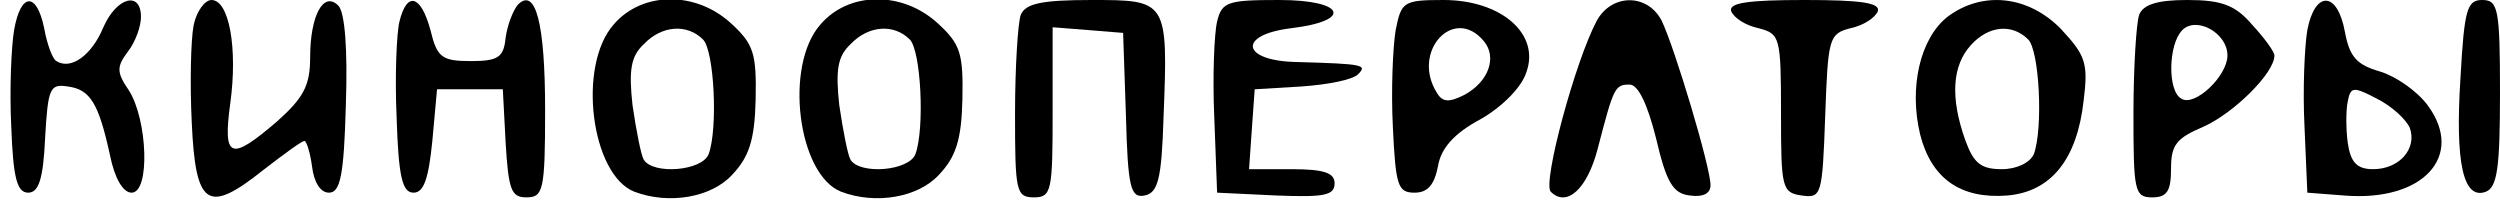
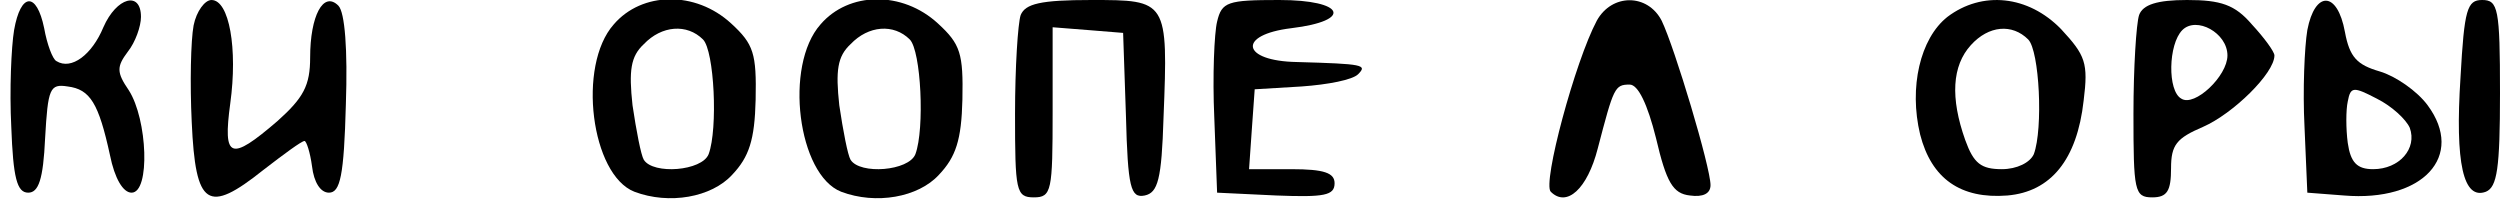
<svg xmlns="http://www.w3.org/2000/svg" version="1.0" width="266pt" height="22pt" viewBox="0 0 266 22" preserveAspectRatio="xMidYMid meet">
  <g transform="translate(0,22) scale(0.1,-0.1)" fill="#000000" stroke="none">
    <path d="M15 188 c-3 -18 -5 -64 -3 -103 2 -54 6 -70 18 -70 11 0 16 14 18 58 3 53 5 58 24 55 24 -3 33 -18 45 -73 5 -25 14 -40 23 -40 20 0 17 78 -3 109 -13 19 -13 25 -1 41 8 10 14 27 14 37 0 28 -26 21 -40 -11 -12 -29 -34 -46 -50 -36 -4 2 -10 18 -13 35 -8 39 -25 38 -32 -2z" />
    <path d="M206 193 c-3 -16 -4 -62 -2 -103 4 -90 17 -98 76 -51 22 17 41 31 44 31 2 0 6 -12 8 -27 2 -17 9 -28 18 -28 12 0 16 18 18 94 2 58 -1 98 -8 105 -16 16 -30 -11 -30 -55 0 -30 -7 -43 -35 -68 -50 -43 -58 -40 -50 19 8 58 -1 110 -20 110 -7 0 -16 -12 -19 -27z" />
-     <path d="M425 197 c-3 -12 -5 -58 -3 -102 2 -63 6 -80 18 -80 11 0 16 15 20 55 l5 55 35 0 35 0 3 -57 c3 -50 6 -58 22 -58 18 0 20 7 20 93 0 92 -10 131 -29 112 -5 -6 -11 -21 -13 -35 -2 -21 -8 -25 -37 -25 -31 0 -36 4 -43 33 -10 37 -25 42 -33 9z" />
    <path d="M653 194 c-39 -44 -24 -160 22 -178 37 -14 82 -6 104 18 18 19 24 37 25 80 1 49 -2 59 -26 81 -38 35 -95 34 -125 -1z m95 -16 c12 -12 16 -95 6 -122 -7 -18 -59 -22 -69 -6 -3 5 -8 31 -12 58 -4 37 -2 52 12 65 19 20 46 22 63 5z" />
    <path d="M873 194 c-39 -44 -24 -160 22 -178 37 -14 82 -6 104 18 18 19 24 37 25 80 1 49 -2 59 -26 81 -38 35 -95 34 -125 -1z m95 -16 c12 -12 16 -95 6 -122 -7 -18 -59 -22 -69 -6 -3 5 -8 31 -12 58 -4 37 -2 52 12 65 19 20 46 22 63 5z" />
    <path d="M1086 204 c-3 -9 -6 -56 -6 -105 0 -82 1 -89 20 -89 19 0 20 7 20 91 l0 90 38 -3 37 -3 3 -88 c2 -77 5 -88 20 -85 14 3 18 17 20 83 5 125 4 125 -77 125 -54 0 -70 -4 -75 -16z" />
    <path d="M1295 197 c-3 -12 -5 -58 -3 -102 l3 -80 63 -3 c51 -2 62 0 62 13 0 11 -11 15 -46 15 l-45 0 3 43 3 42 50 3 c28 2 54 7 60 13 10 10 6 11 -65 13 -59 1 -64 29 -6 36 66 8 57 30 -13 30 -55 0 -61 -2 -66 -23z" />
-     <path d="M1485 188 c-3 -18 -5 -64 -3 -103 3 -62 5 -70 23 -70 14 0 21 8 25 28 3 19 17 35 45 50 23 13 44 34 49 50 15 41 -27 77 -88 77 -43 0 -45 -2 -51 -32z m94 -12 c14 -17 5 -43 -21 -57 -16 -8 -23 -8 -29 2 -28 44 18 94 50 55z" />
    <path d="M1699 198 c-23 -43 -58 -173 -49 -182 17 -17 39 3 50 46 17 65 18 68 34 68 9 0 19 -21 28 -57 11 -47 18 -59 36 -61 14 -2 22 2 22 11 0 19 -38 146 -52 175 -15 29 -53 29 -69 0z" />
-     <path d="M1842 208 c3 -7 15 -15 29 -18 23 -6 24 -9 24 -91 0 -79 1 -84 22 -87 21 -3 22 0 25 84 3 84 4 88 27 94 14 3 26 11 29 18 3 9 -18 12 -78 12 -60 0 -81 -3 -78 -12z" />
    <path d="M2072 202 c-29 -23 -41 -75 -29 -125 12 -47 43 -69 93 -65 46 4 74 38 81 101 5 40 2 48 -24 76 -35 36 -84 41 -121 13z m86 -24 c12 -12 16 -95 6 -122 -4 -9 -18 -16 -34 -16 -22 0 -30 6 -39 31 -16 45 -14 79 6 101 19 21 44 23 61 6z" />
    <path d="M2276 204 c-3 -9 -6 -56 -6 -105 0 -82 1 -89 20 -89 16 0 20 7 20 31 0 25 6 32 34 44 32 14 76 57 76 76 0 4 -11 19 -24 33 -18 21 -33 26 -69 26 -32 0 -47 -5 -51 -16z m94 -43 c0 -22 -35 -55 -49 -46 -15 8 -14 58 1 73 15 15 48 -3 48 -27z" />
    <path d="M2455 188 c-3 -18 -5 -64 -3 -103 l3 -70 39 -3 c84 -7 129 42 89 96 -11 15 -34 31 -51 36 -24 7 -32 15 -37 42 -8 44 -32 44 -40 2z m109 -104 c8 -22 -11 -44 -39 -44 -17 0 -24 7 -27 28 -2 15 -2 35 0 44 3 16 6 16 31 3 16 -8 31 -22 35 -31z" />
    <path d="M2618 138 c-6 -92 3 -131 27 -122 12 5 15 25 15 105 0 90 -2 99 -19 99 -16 0 -19 -10 -23 -82z" />
  </g>
</svg>